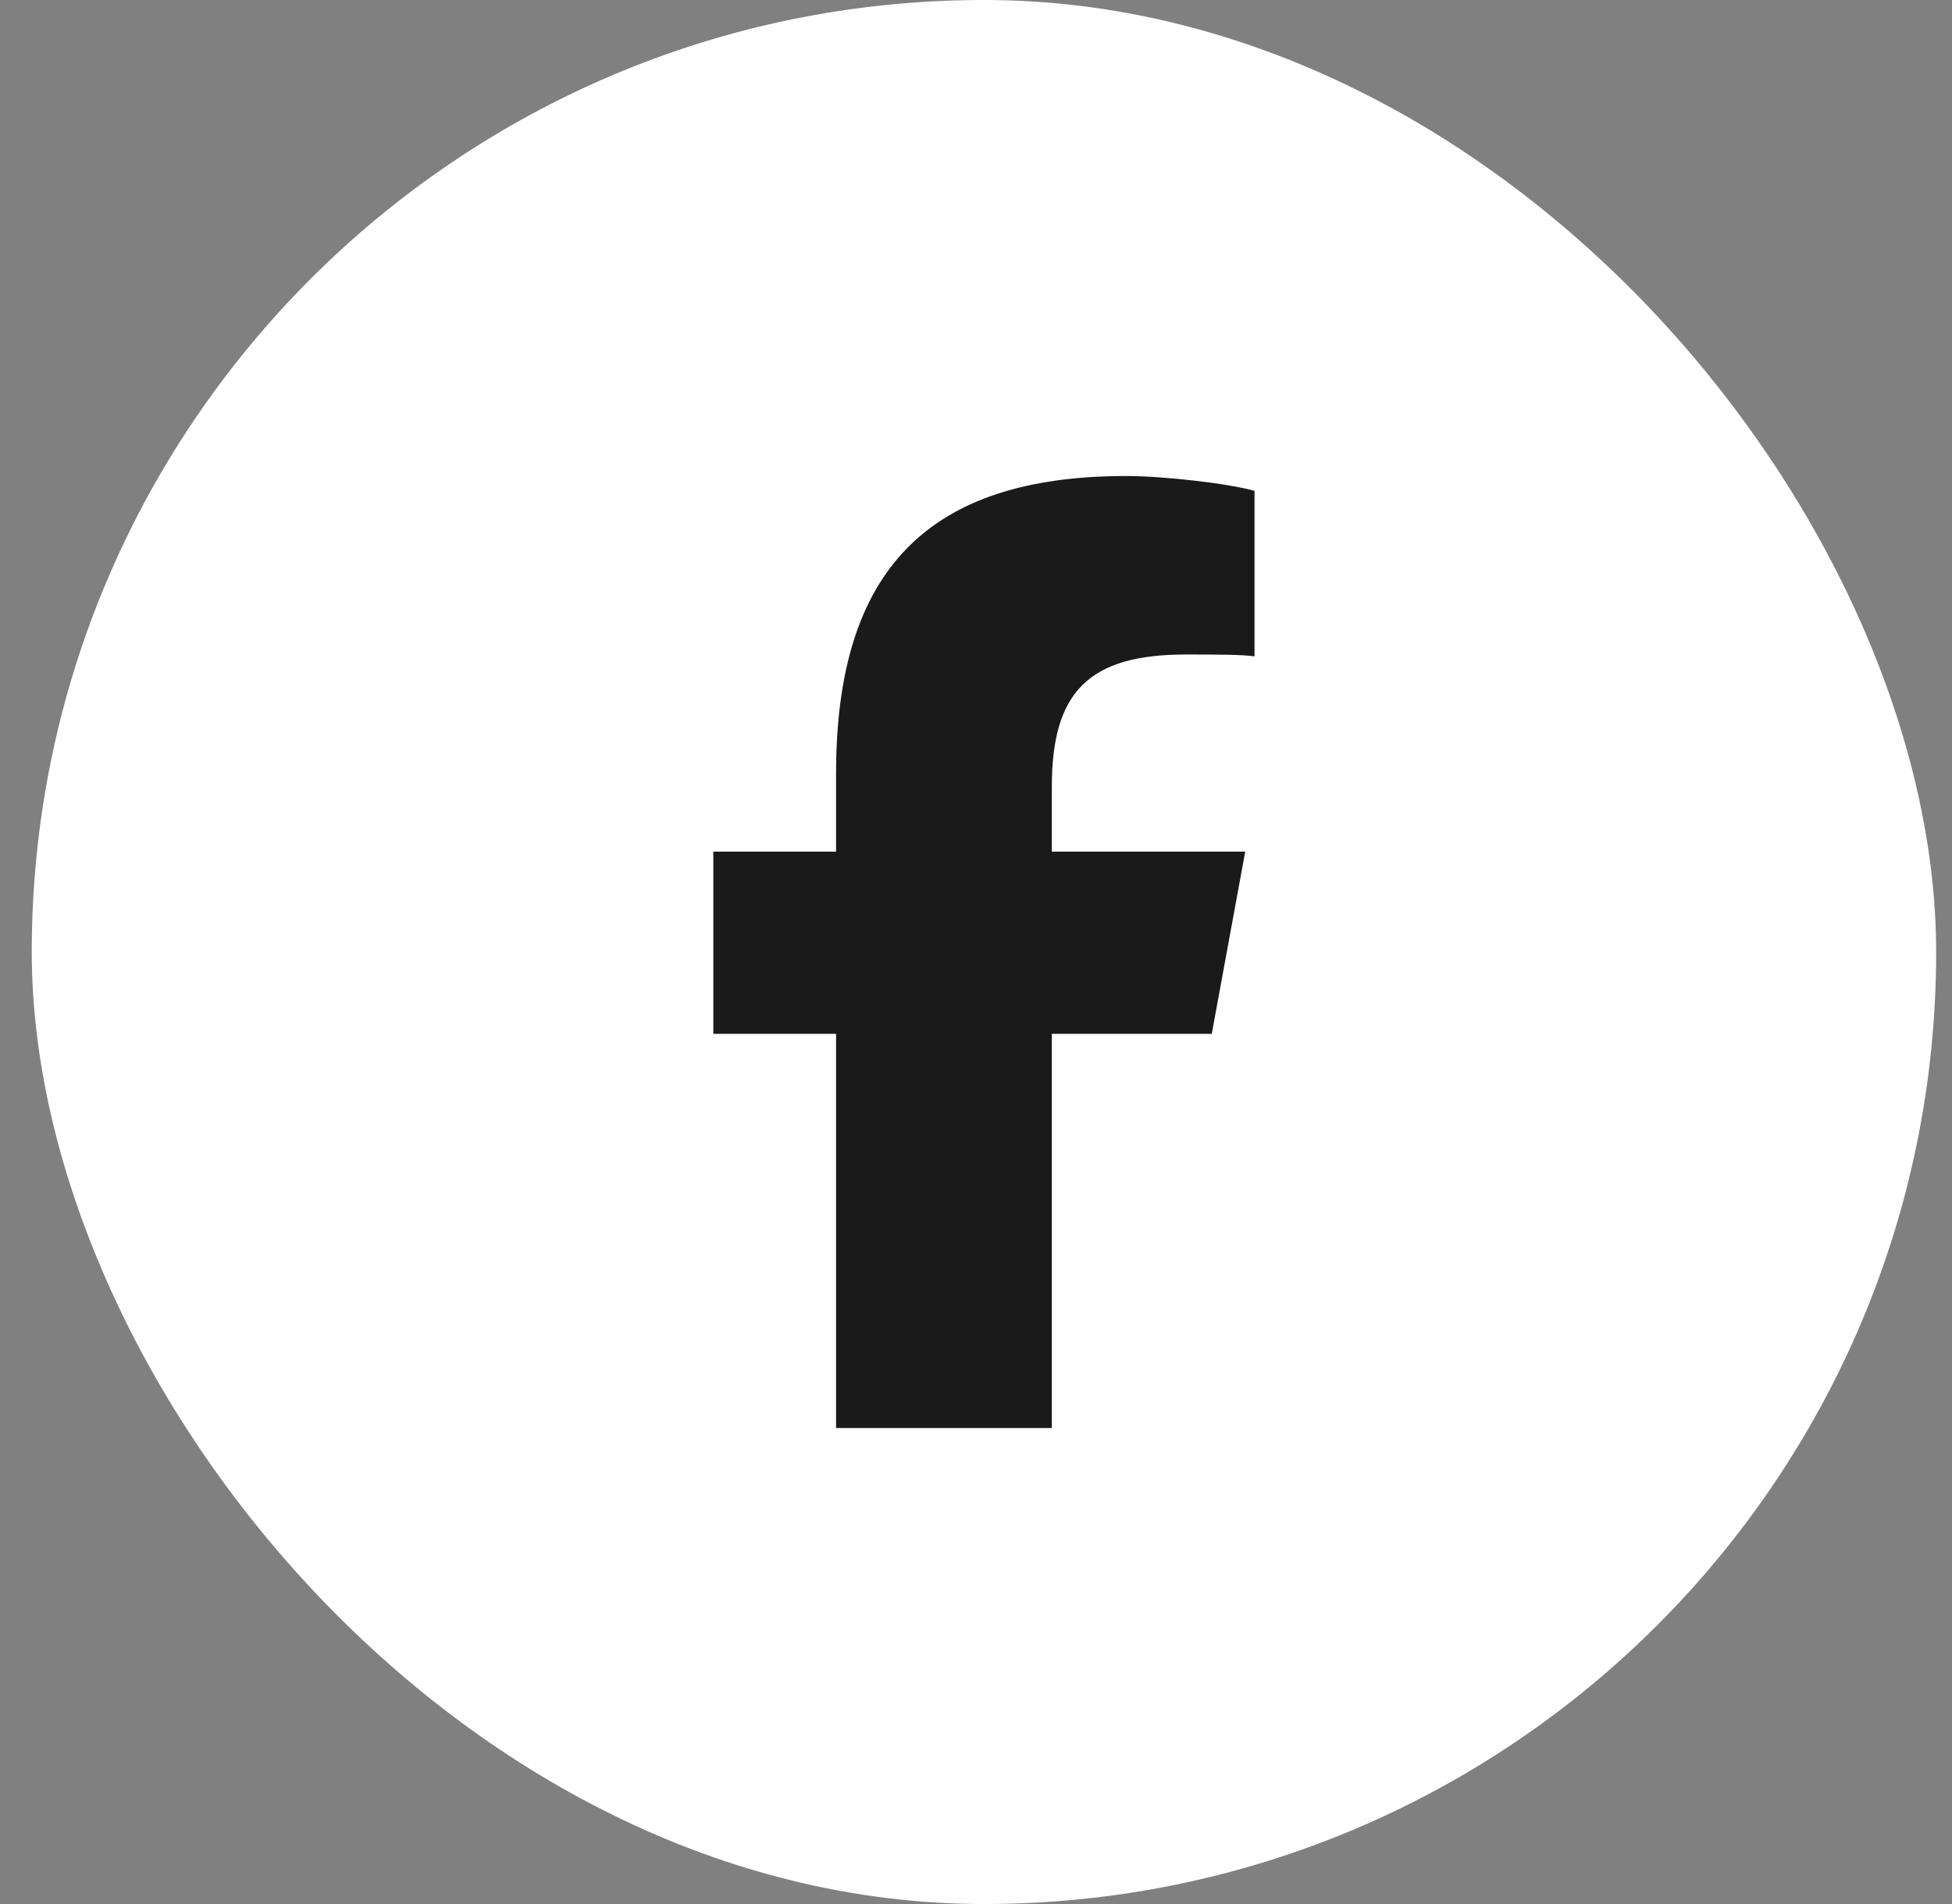
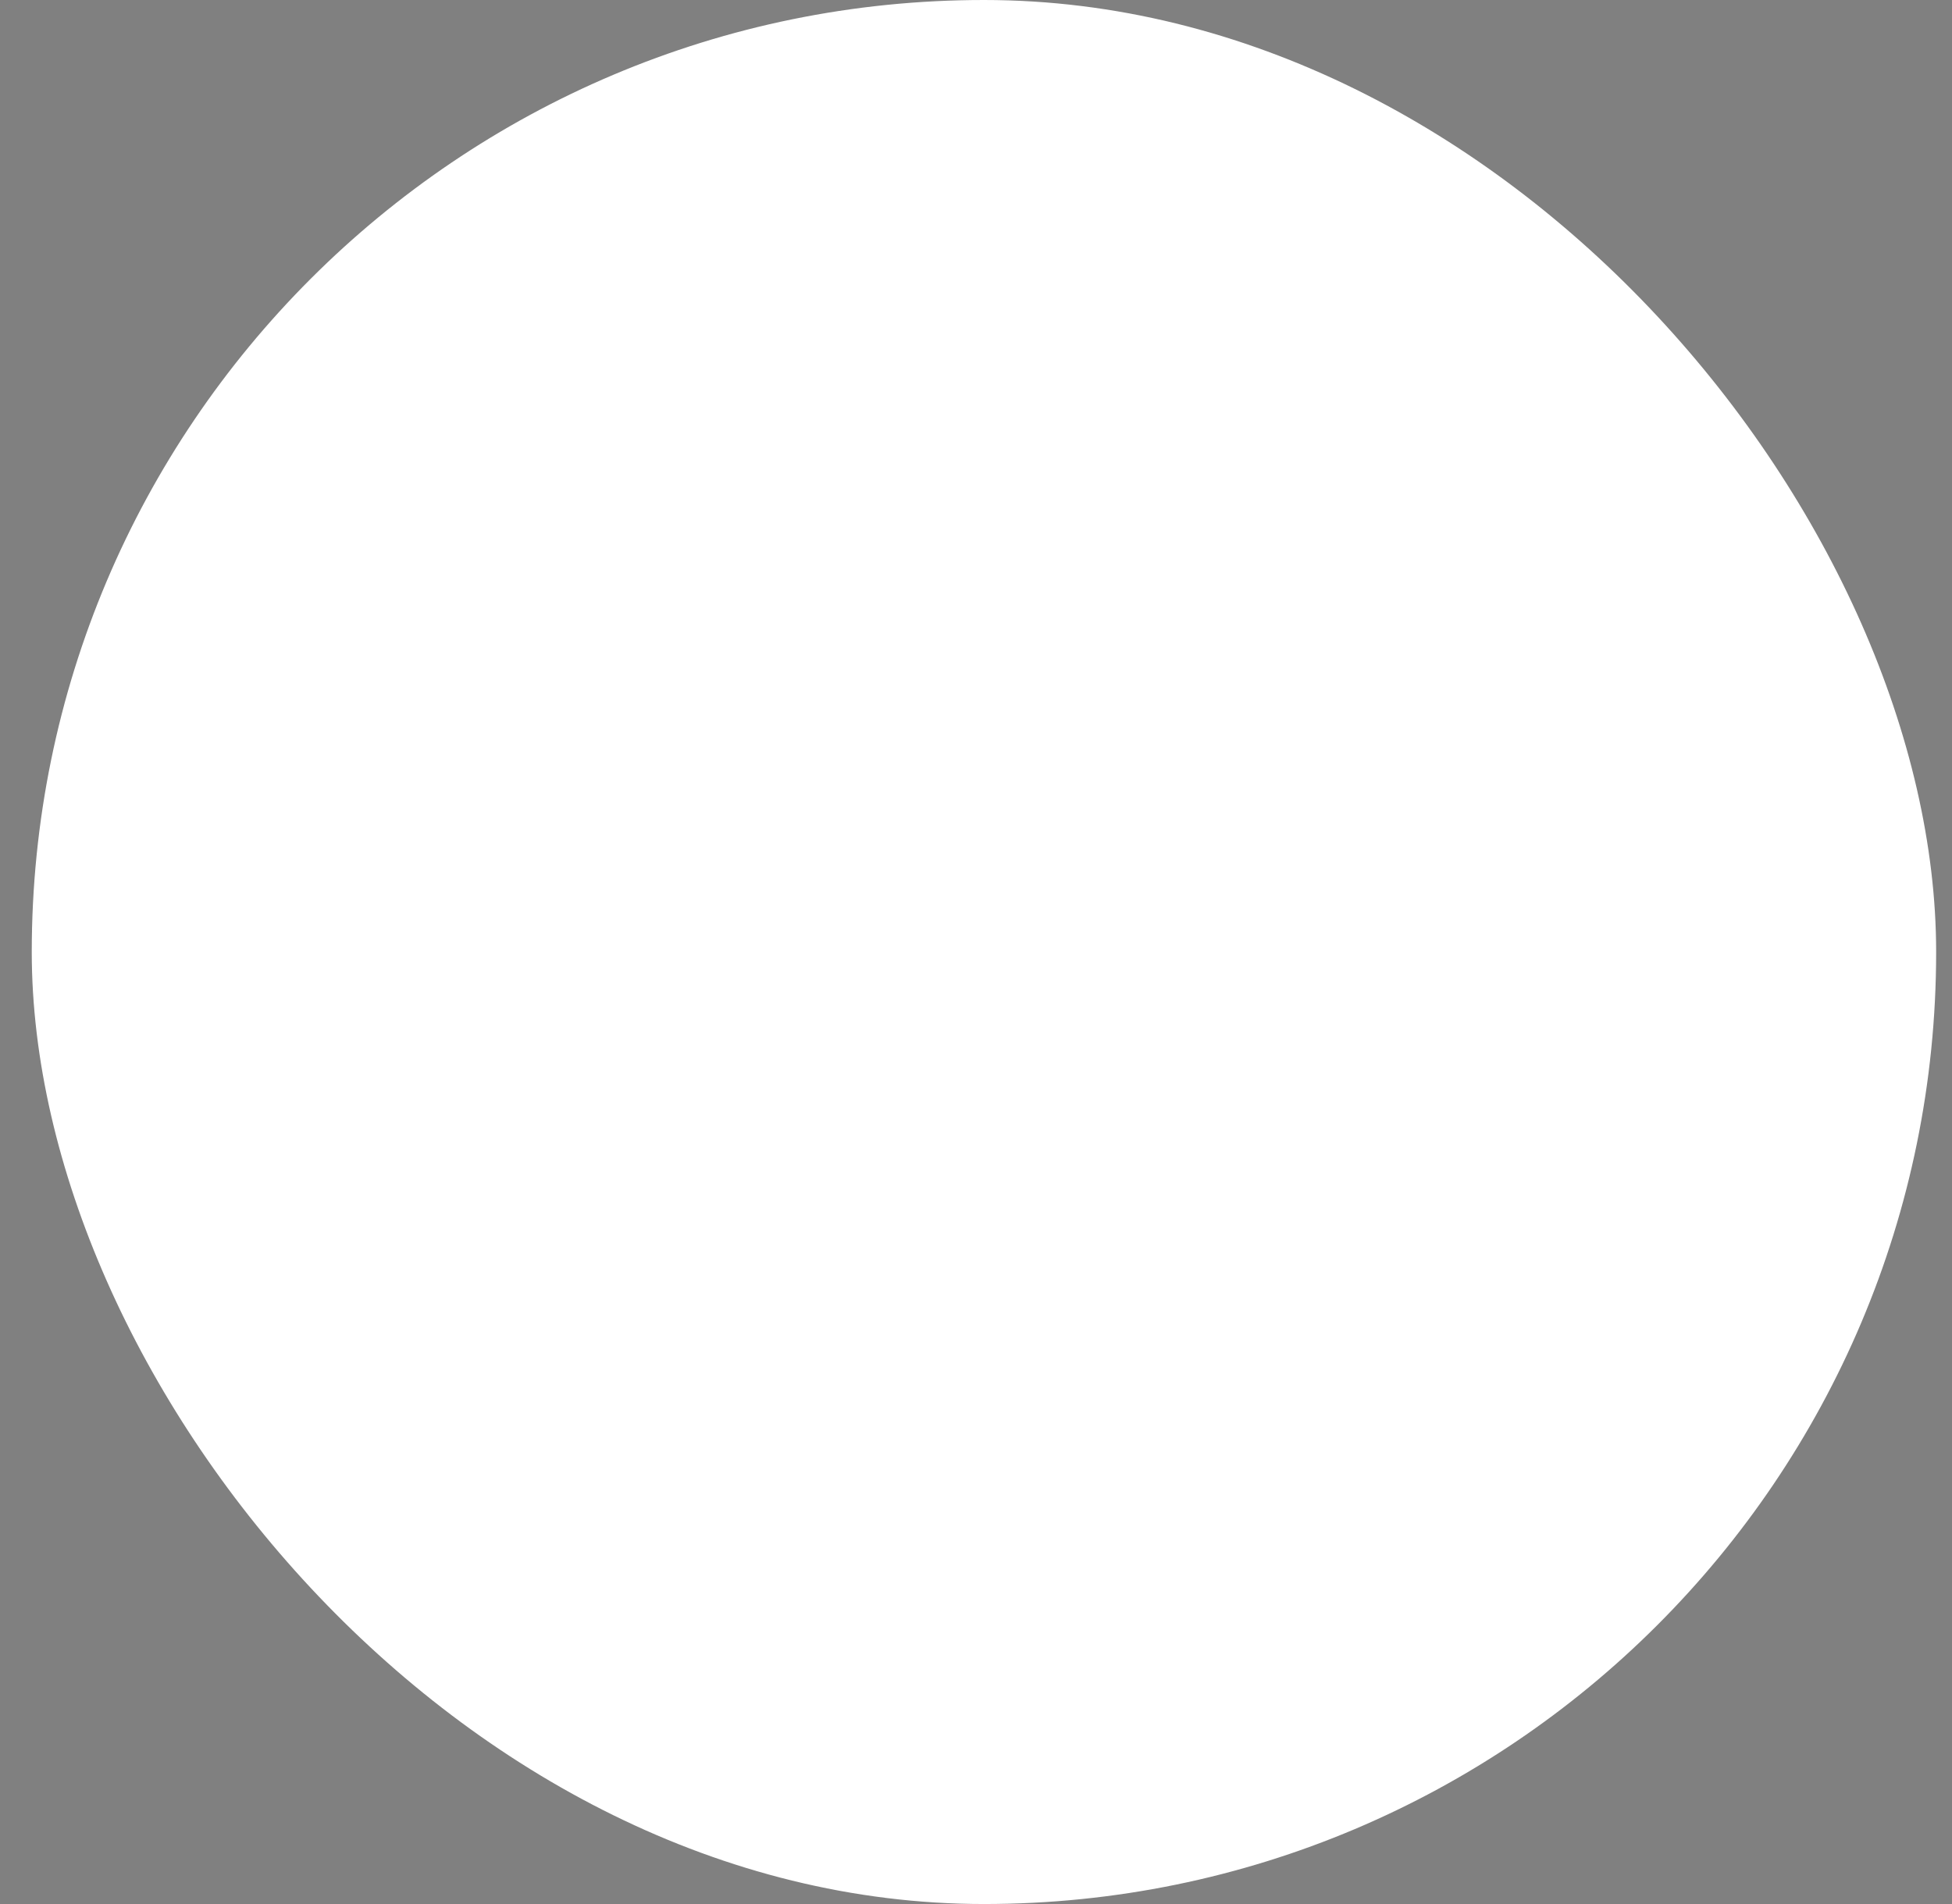
<svg xmlns="http://www.w3.org/2000/svg" width="41" height="40" viewBox="0 0 41 40" fill="none">
  <rect x="0" y="0" width="41" height="40" fill="#808080" stroke="none" />
  <rect x="0.667" width="40" height="40" rx="20" fill="white" />
-   <path d="M17.561 21.719H14.983V17.891H17.561V16.25C17.561 11.992 19.475 10 23.655 10C24.436 10 25.803 10.156 26.35 10.312V13.789C26.077 13.75 25.569 13.75 24.905 13.75C22.874 13.75 22.093 14.531 22.093 16.523V17.891H26.155L25.452 21.719H22.093V30H17.561V21.719Z" fill="#1A1A1A" />
</svg>